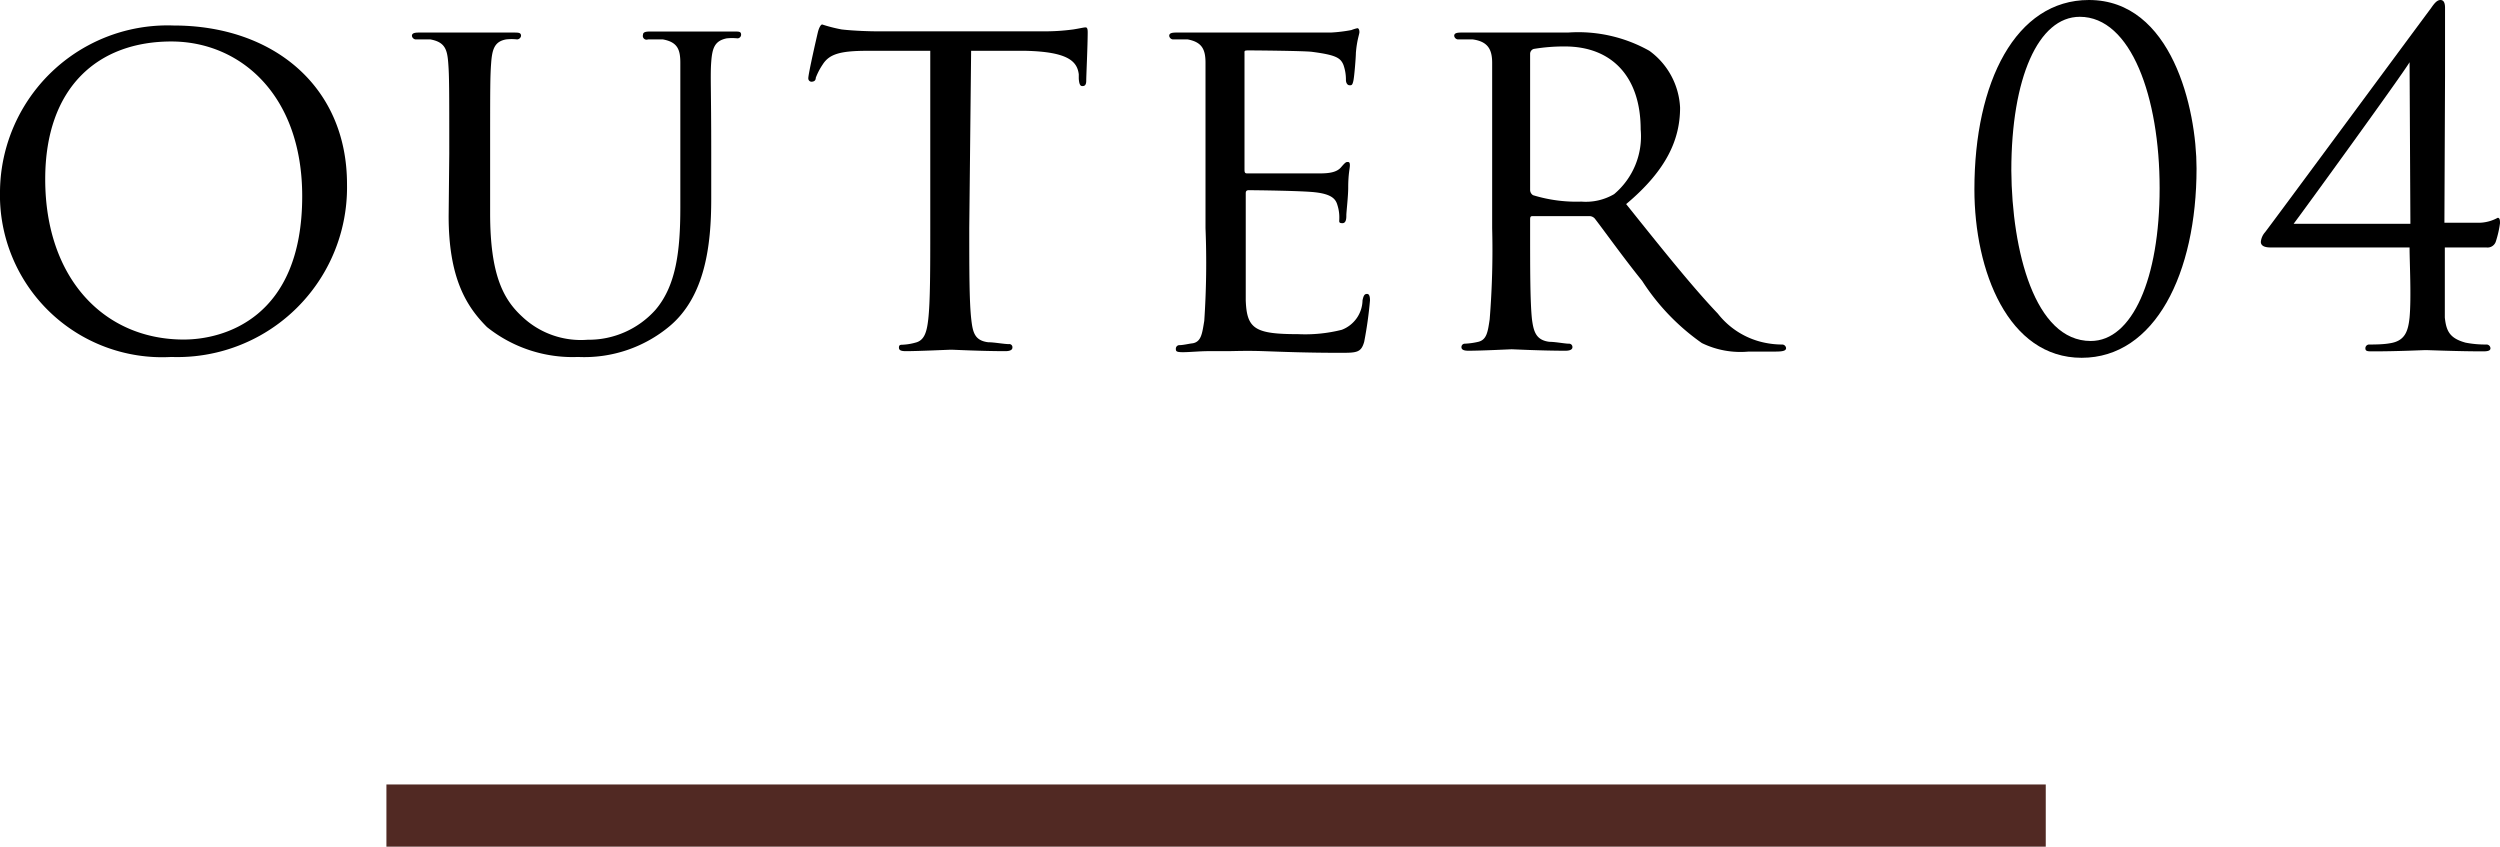
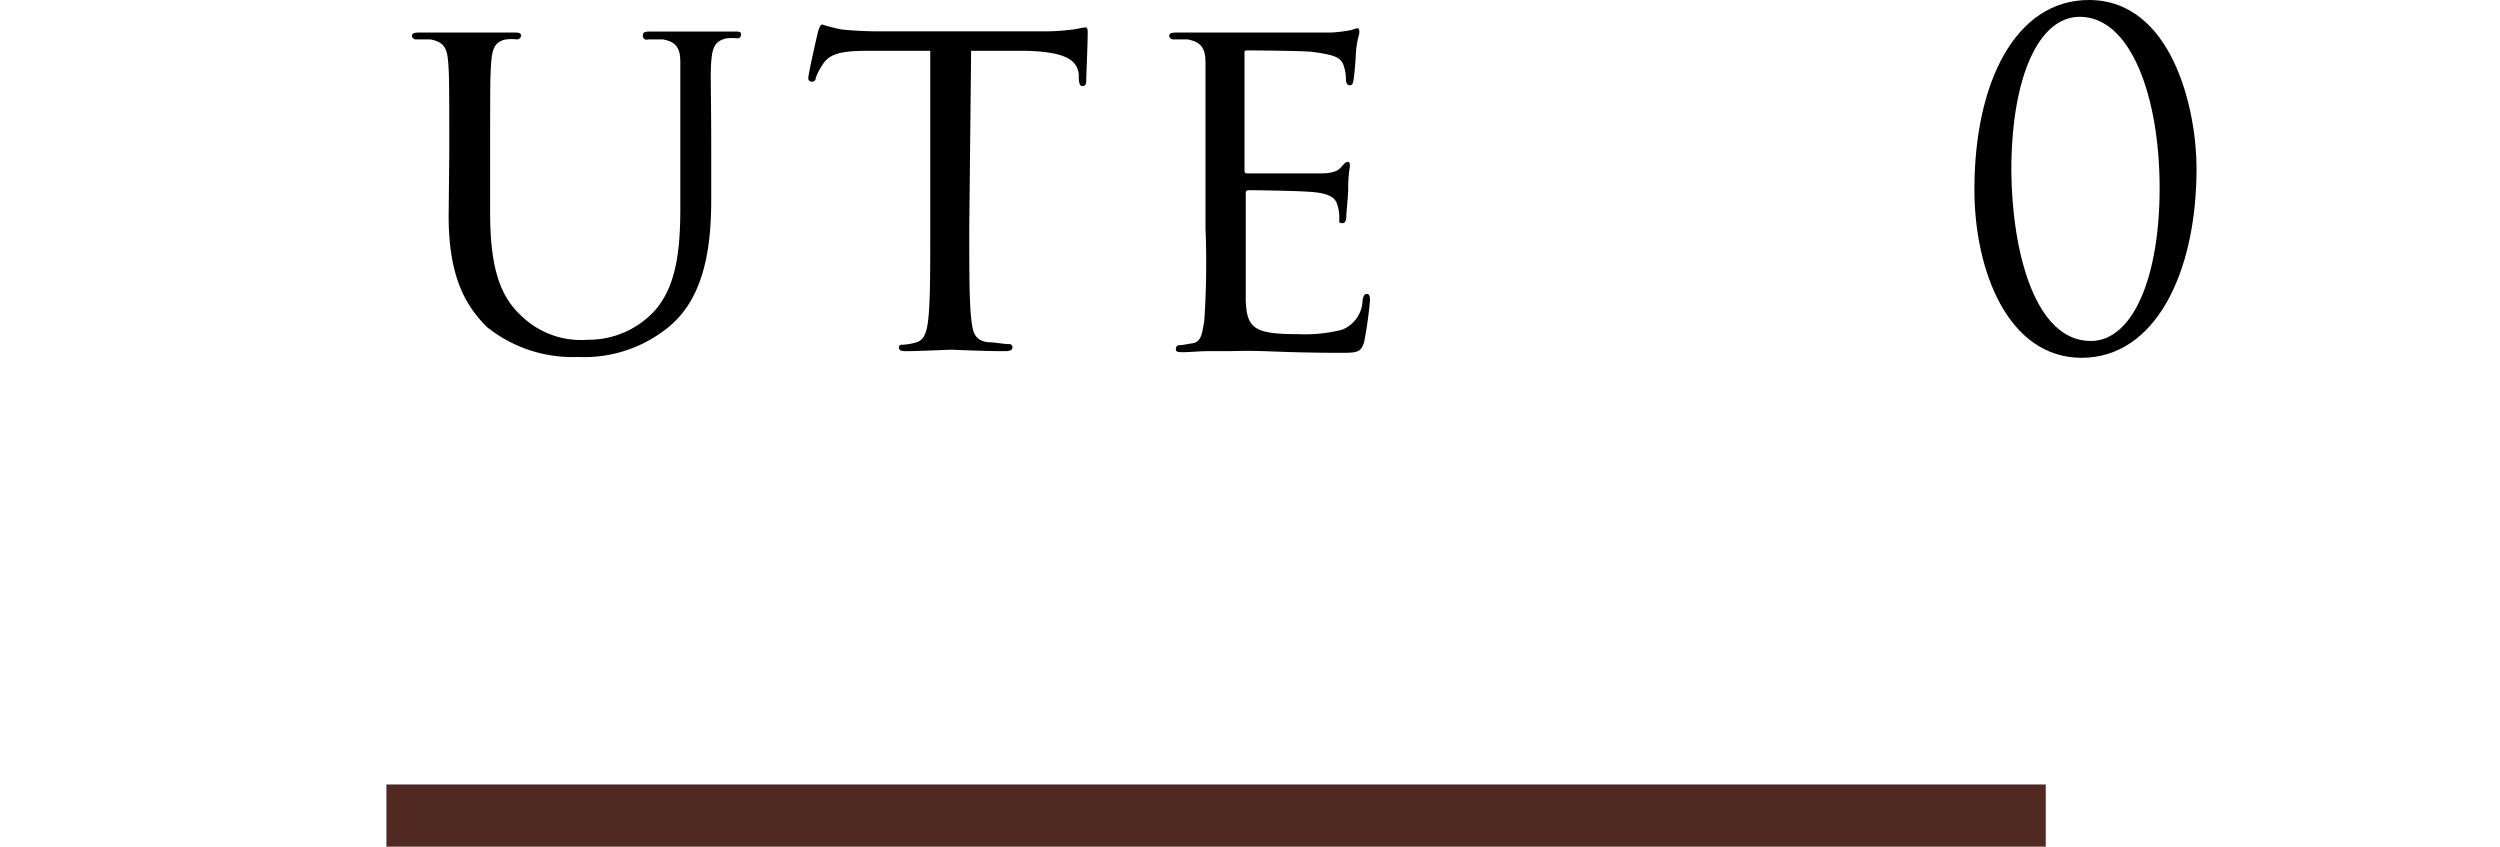
<svg xmlns="http://www.w3.org/2000/svg" viewBox="0 0 120.53 40.82">
  <defs>
    <style>.cls-1{fill:#512923;}</style>
  </defs>
  <title>txt04_pc</title>
  <g id="レイヤー_2" data-name="レイヤー 2">
    <g id="txt">
-       <path d="M8.38,1.23c4.75,0,8.35,2.9,8.35,7.65a8.18,8.18,0,0,1-8.47,8.33A7.82,7.82,0,0,1,0,9.2,8.08,8.08,0,0,1,8.38,1.23Zm.48,15.14c1.89,0,5.71-1,5.71-6.91,0-4.9-3-7.46-6.31-7.46C4.73,2,2.18,4.2,2.18,8.64,2.18,13.4,5,16.37,8.86,16.37Z" />
      <path d="M21.66,7.42c0-3.17,0-3.74-.05-4.39s-.16-1-.86-1.13c-.17,0-.53,0-.72,0a.2.2,0,0,1-.17-.17c0-.12.1-.16.34-.16,1,0,2.23,0,2.42,0s1.51,0,2.14,0c.24,0,.36,0,.36.16a.2.2,0,0,1-.19.17,2.34,2.34,0,0,0-.53,0c-.55.1-.67.46-.72,1.13s-.05,1.22-.05,4.39v2.86c0,3,.65,4.17,1.56,5a4.12,4.12,0,0,0,3.14,1.1,4.32,4.32,0,0,0,3.27-1.44c1-1.17,1.2-2.85,1.2-4.94V7.42c0-3.17,0-3.74,0-4.39s-.14-1-.84-1.13c-.17,0-.53,0-.72,0A.18.18,0,0,1,31,1.68c0-.12.1-.16.34-.16.93,0,2.16,0,2.28,0s1.15,0,1.78,0c.24,0,.33,0,.33.16a.18.18,0,0,1-.17.17,2.43,2.43,0,0,0-.53,0c-.57.12-.69.46-.74,1.13s0,1.22,0,4.39V9.6c0,2.21-.29,4.68-2,6.12a6.41,6.41,0,0,1-4.42,1.49,6.61,6.61,0,0,1-4.39-1.44c-1-1-1.85-2.37-1.85-5.35Z" />
      <path d="M46.73,11c0,2,0,3.58.1,4.42.07.6.16,1,.81,1.08.29,0,.77.09,1,.09a.15.15,0,0,1,.17.17c0,.1-.1.17-.34.17-1.15,0-2.49-.07-2.61-.07s-1.56.07-2.19.07c-.24,0-.33-.05-.33-.17s.05-.14.17-.14a2.67,2.67,0,0,0,.62-.1c.43-.1.55-.5.62-1.1.1-.84.1-2.45.1-4.42V2.45l-3.05,0c-1.32,0-1.82.17-2.13.65a3.13,3.13,0,0,0-.34.65c0,.16-.12.19-.22.19a.16.16,0,0,1-.14-.17c0-.22.41-2,.46-2.21s.14-.38.21-.38a7.23,7.23,0,0,0,.94.24c.6.07,1.41.09,1.65.09h8a10.27,10.27,0,0,0,1.51-.09c.32-.05.51-.1.6-.1s.1.12.1.24c0,.63-.07,2.09-.07,2.33s-.1.26-.19.26-.15-.07-.17-.36l0-.21c-.08-.63-.53-1.08-2.55-1.13l-2.64,0Z" />
      <path d="M58.12,7.42c0-3.17,0-3.74,0-4.39s-.17-1-.86-1.13c-.17,0-.53,0-.72,0a.2.2,0,0,1-.17-.17c0-.12.1-.16.34-.16,1,0,2.32,0,2.44,0s4.56,0,5,0a7.35,7.35,0,0,0,1-.12,1.9,1.9,0,0,1,.29-.09c.07,0,.1.09.1.19s-.12.38-.17,1c0,.19-.07,1.1-.12,1.34s-.1.22-.19.22-.17-.1-.17-.26a2.11,2.11,0,0,0-.12-.72c-.14-.34-.36-.48-1.51-.63-.36-.05-2.81-.07-3.05-.07S60,2.45,60,2.6V8.14c0,.14,0,.22.12.22s3.05,0,3.53,0,.81-.07,1-.29.24-.26.31-.26.12,0,.12.16S65,8.38,65,9.05c0,.41-.09,1.18-.09,1.32s0,.39-.19.39-.15-.08-.15-.2a1.93,1.93,0,0,0-.09-.67c-.08-.29-.27-.53-1.08-.62-.58-.07-2.84-.1-3.2-.1-.12,0-.14.07-.14.15V11c0,.7,0,3.07,0,3.48.05,1.37.43,1.63,2.52,1.63a7.21,7.21,0,0,0,2.11-.21,1.55,1.55,0,0,0,1-1.42c.05-.24.1-.31.22-.31s.14.17.14.31a19.14,19.14,0,0,1-.28,2c-.15.53-.37.53-1.18.53-1.59,0-2.81-.05-3.67-.08s-1.44,0-1.76,0l-.91,0c-.41,0-.89.05-1.22.05s-.34-.05-.34-.17a.17.17,0,0,1,.17-.17c.19,0,.46-.07.65-.09.41-.08.45-.48.55-1.08A41.72,41.72,0,0,0,58.12,11Z" />
-       <path d="M71.94,7.42c0-3.17,0-3.74,0-4.39S71.73,2,71,1.9c-.17,0-.53,0-.72,0a.2.2,0,0,1-.17-.17c0-.12.1-.16.34-.16,1,0,2.38,0,2.5,0l2.64,0a7,7,0,0,1,3.93.88A3.59,3.59,0,0,1,81,5.19c0,1.51-.63,3-2.6,4.65,1.73,2.16,3.2,4,4.42,5.28a3.85,3.85,0,0,0,2.35,1.42,4.05,4.05,0,0,0,.75.07.19.19,0,0,1,.19.17c0,.12-.12.17-.51.17H84.31a4.25,4.25,0,0,1-2.26-.41,10.75,10.75,0,0,1-2.88-3c-.89-1.1-1.83-2.42-2.28-3a.35.35,0,0,0-.29-.12l-2.69,0c-.09,0-.14,0-.14.16V11c0,2,0,3.56.09,4.4.08.6.2,1,.84,1.08.29,0,.75.09.94.09a.16.16,0,0,1,.17.17c0,.1-.1.17-.34.17-1.15,0-2.49-.07-2.59-.07s-1.44.07-2.09.07c-.21,0-.33-.05-.33-.17a.16.16,0,0,1,.16-.17,3.51,3.51,0,0,0,.65-.09c.41-.1.46-.48.55-1.08A41.72,41.72,0,0,0,71.94,11Zm1.83,1.73a.3.3,0,0,0,.14.26,7.1,7.1,0,0,0,2.33.31,2.7,2.7,0,0,0,1.58-.36A3.64,3.64,0,0,0,79.1,6.24c0-2.54-1.39-4-3.65-4a8.83,8.83,0,0,0-1.51.12.25.25,0,0,0-.17.24Z" />
      <path d="M100.71,0c4,0,5.19,5.24,5.19,8.12,0,5.06-2,9.13-5.54,9.13s-5.17-4.18-5.17-8.12C95.19,3.94,97.19,0,100.71,0Zm.09,16.44c2,0,3.32-3,3.32-7.37S102.75.81,100.27.81c-2,0-3.3,2.95-3.3,7.42C97,12.08,98.09,16.44,100.8,16.44Z" />
-       <path d="M117.85,10.74h1.67a1.94,1.94,0,0,0,.9-.24c.11,0,.11.15.11.26a4.89,4.89,0,0,1-.2.88.42.42,0,0,1-.46.29h-2c0,.72,0,2.42,0,3.38.07.66.24,1,1,1.21a5,5,0,0,0,1,.09.19.19,0,0,1,.2.18c0,.11-.11.15-.35.15-1.21,0-2.62-.06-2.77-.06s-1.34.06-2.55.06c-.25,0-.36,0-.36-.15a.18.18,0,0,1,.18-.18c.2,0,.68,0,1-.06.73-.11.88-.58.95-1.24.09-1,0-2.66,0-3.38h-6.71c-.26,0-.46-.07-.46-.27a.81.81,0,0,1,.2-.46c.13-.15,7.28-9.84,8-10.8.17-.25.3-.4.46-.4s.22.15.22.37,0,2.09,0,3.3ZM116.17,3h0c-.33.57-5.17,7.24-5.59,7.79h5.63Z" />
      <rect class="cls-1" x="18.63" y="37.82" width="80" height="3" />
    </g>
  </g>
</svg>